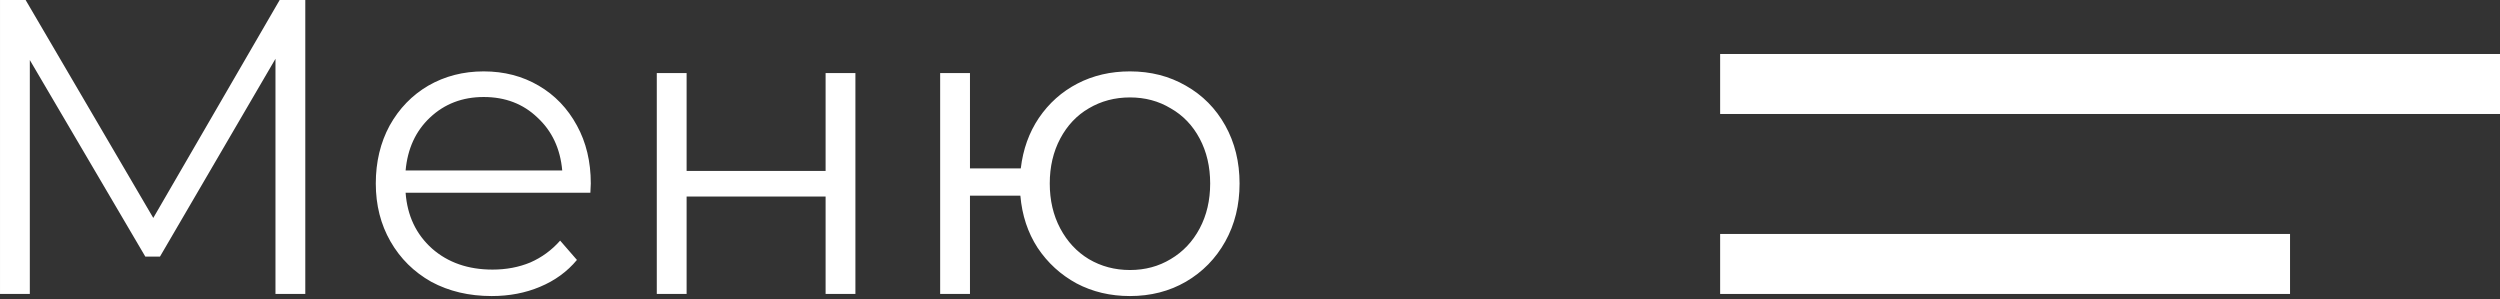
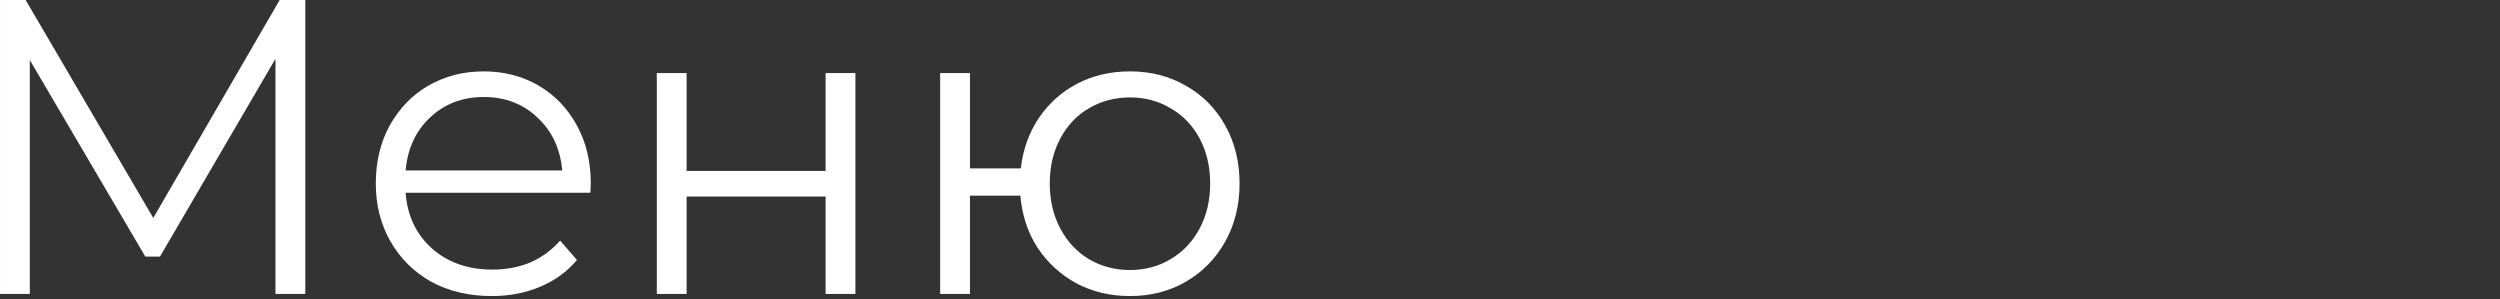
<svg xmlns="http://www.w3.org/2000/svg" width="334" height="40" viewBox="0 0 334 40" fill="none">
  <rect x="0" y="0" width="334" height="40" fill="#333333" stroke="none" />
-   <rect x="229.811" y="7.213" width="104.189" height="8.015" fill="white" />
-   <rect x="229.811" y="31.257" width="76.138" height="8.015" fill="white" />
  <path d="M40.787 -5.15922e-05V39.271H36.803V7.854L21.375 34.278H19.412L3.984 8.023V39.271H0.001V-5.15922e-05H3.423L20.478 29.117L37.364 -5.15922e-05H40.787ZM78.874 25.751H54.189C54.413 28.818 55.592 31.305 57.723 33.212C59.855 35.082 62.548 36.017 65.802 36.017C67.635 36.017 69.318 35.7 70.851 35.064C72.385 34.391 73.713 33.418 74.835 32.146L77.079 34.727C75.77 36.298 74.124 37.495 72.142 38.318C70.197 39.141 68.046 39.552 65.69 39.552C62.66 39.552 59.968 38.916 57.611 37.644C55.292 36.335 53.478 34.54 52.169 32.259C50.86 29.977 50.206 27.396 50.206 24.517C50.206 21.637 50.823 19.056 52.057 16.774C53.329 14.493 55.049 12.716 57.218 11.445C59.425 10.173 61.894 9.537 64.624 9.537C67.354 9.537 69.804 10.173 71.973 11.445C74.143 12.716 75.844 14.493 77.079 16.774C78.313 19.018 78.93 21.599 78.93 24.517L78.874 25.751ZM64.624 12.96C61.782 12.96 59.388 13.876 57.443 15.709C55.535 17.504 54.451 19.86 54.189 22.777H75.115C74.853 19.86 73.75 17.504 71.805 15.709C69.898 13.876 67.504 12.96 64.624 12.96ZM87.747 9.762H91.731V22.834H110.3V9.762H114.283V39.271H110.3V26.256H91.731V39.271H87.747V9.762ZM150.963 9.537C153.731 9.537 156.218 10.173 158.425 11.445C160.669 12.716 162.427 14.493 163.698 16.774C164.97 19.056 165.606 21.637 165.606 24.517C165.606 27.396 164.97 29.977 163.698 32.259C162.427 34.54 160.669 36.335 158.425 37.644C156.218 38.916 153.731 39.552 150.963 39.552C148.345 39.552 145.97 38.991 143.838 37.869C141.706 36.709 139.967 35.12 138.621 33.1C137.312 31.081 136.545 28.762 136.321 26.143H129.588V39.271H125.605V9.762H129.588V22.497H136.377C136.676 19.954 137.48 17.709 138.789 15.765C140.136 13.782 141.856 12.249 143.95 11.164C146.045 10.08 148.383 9.537 150.963 9.537ZM150.963 36.074C152.983 36.074 154.797 35.587 156.405 34.615C158.051 33.642 159.341 32.277 160.276 30.52C161.211 28.762 161.679 26.761 161.679 24.517C161.679 22.273 161.211 20.271 160.276 18.514C159.341 16.756 158.051 15.409 156.405 14.474C154.797 13.502 152.983 13.016 150.963 13.016C148.944 13.016 147.111 13.502 145.465 14.474C143.857 15.409 142.585 16.756 141.65 18.514C140.715 20.271 140.248 22.273 140.248 24.517C140.248 26.761 140.715 28.762 141.65 30.52C142.585 32.277 143.857 33.642 145.465 34.615C147.111 35.587 148.944 36.074 150.963 36.074Z" fill="white" />
</svg>